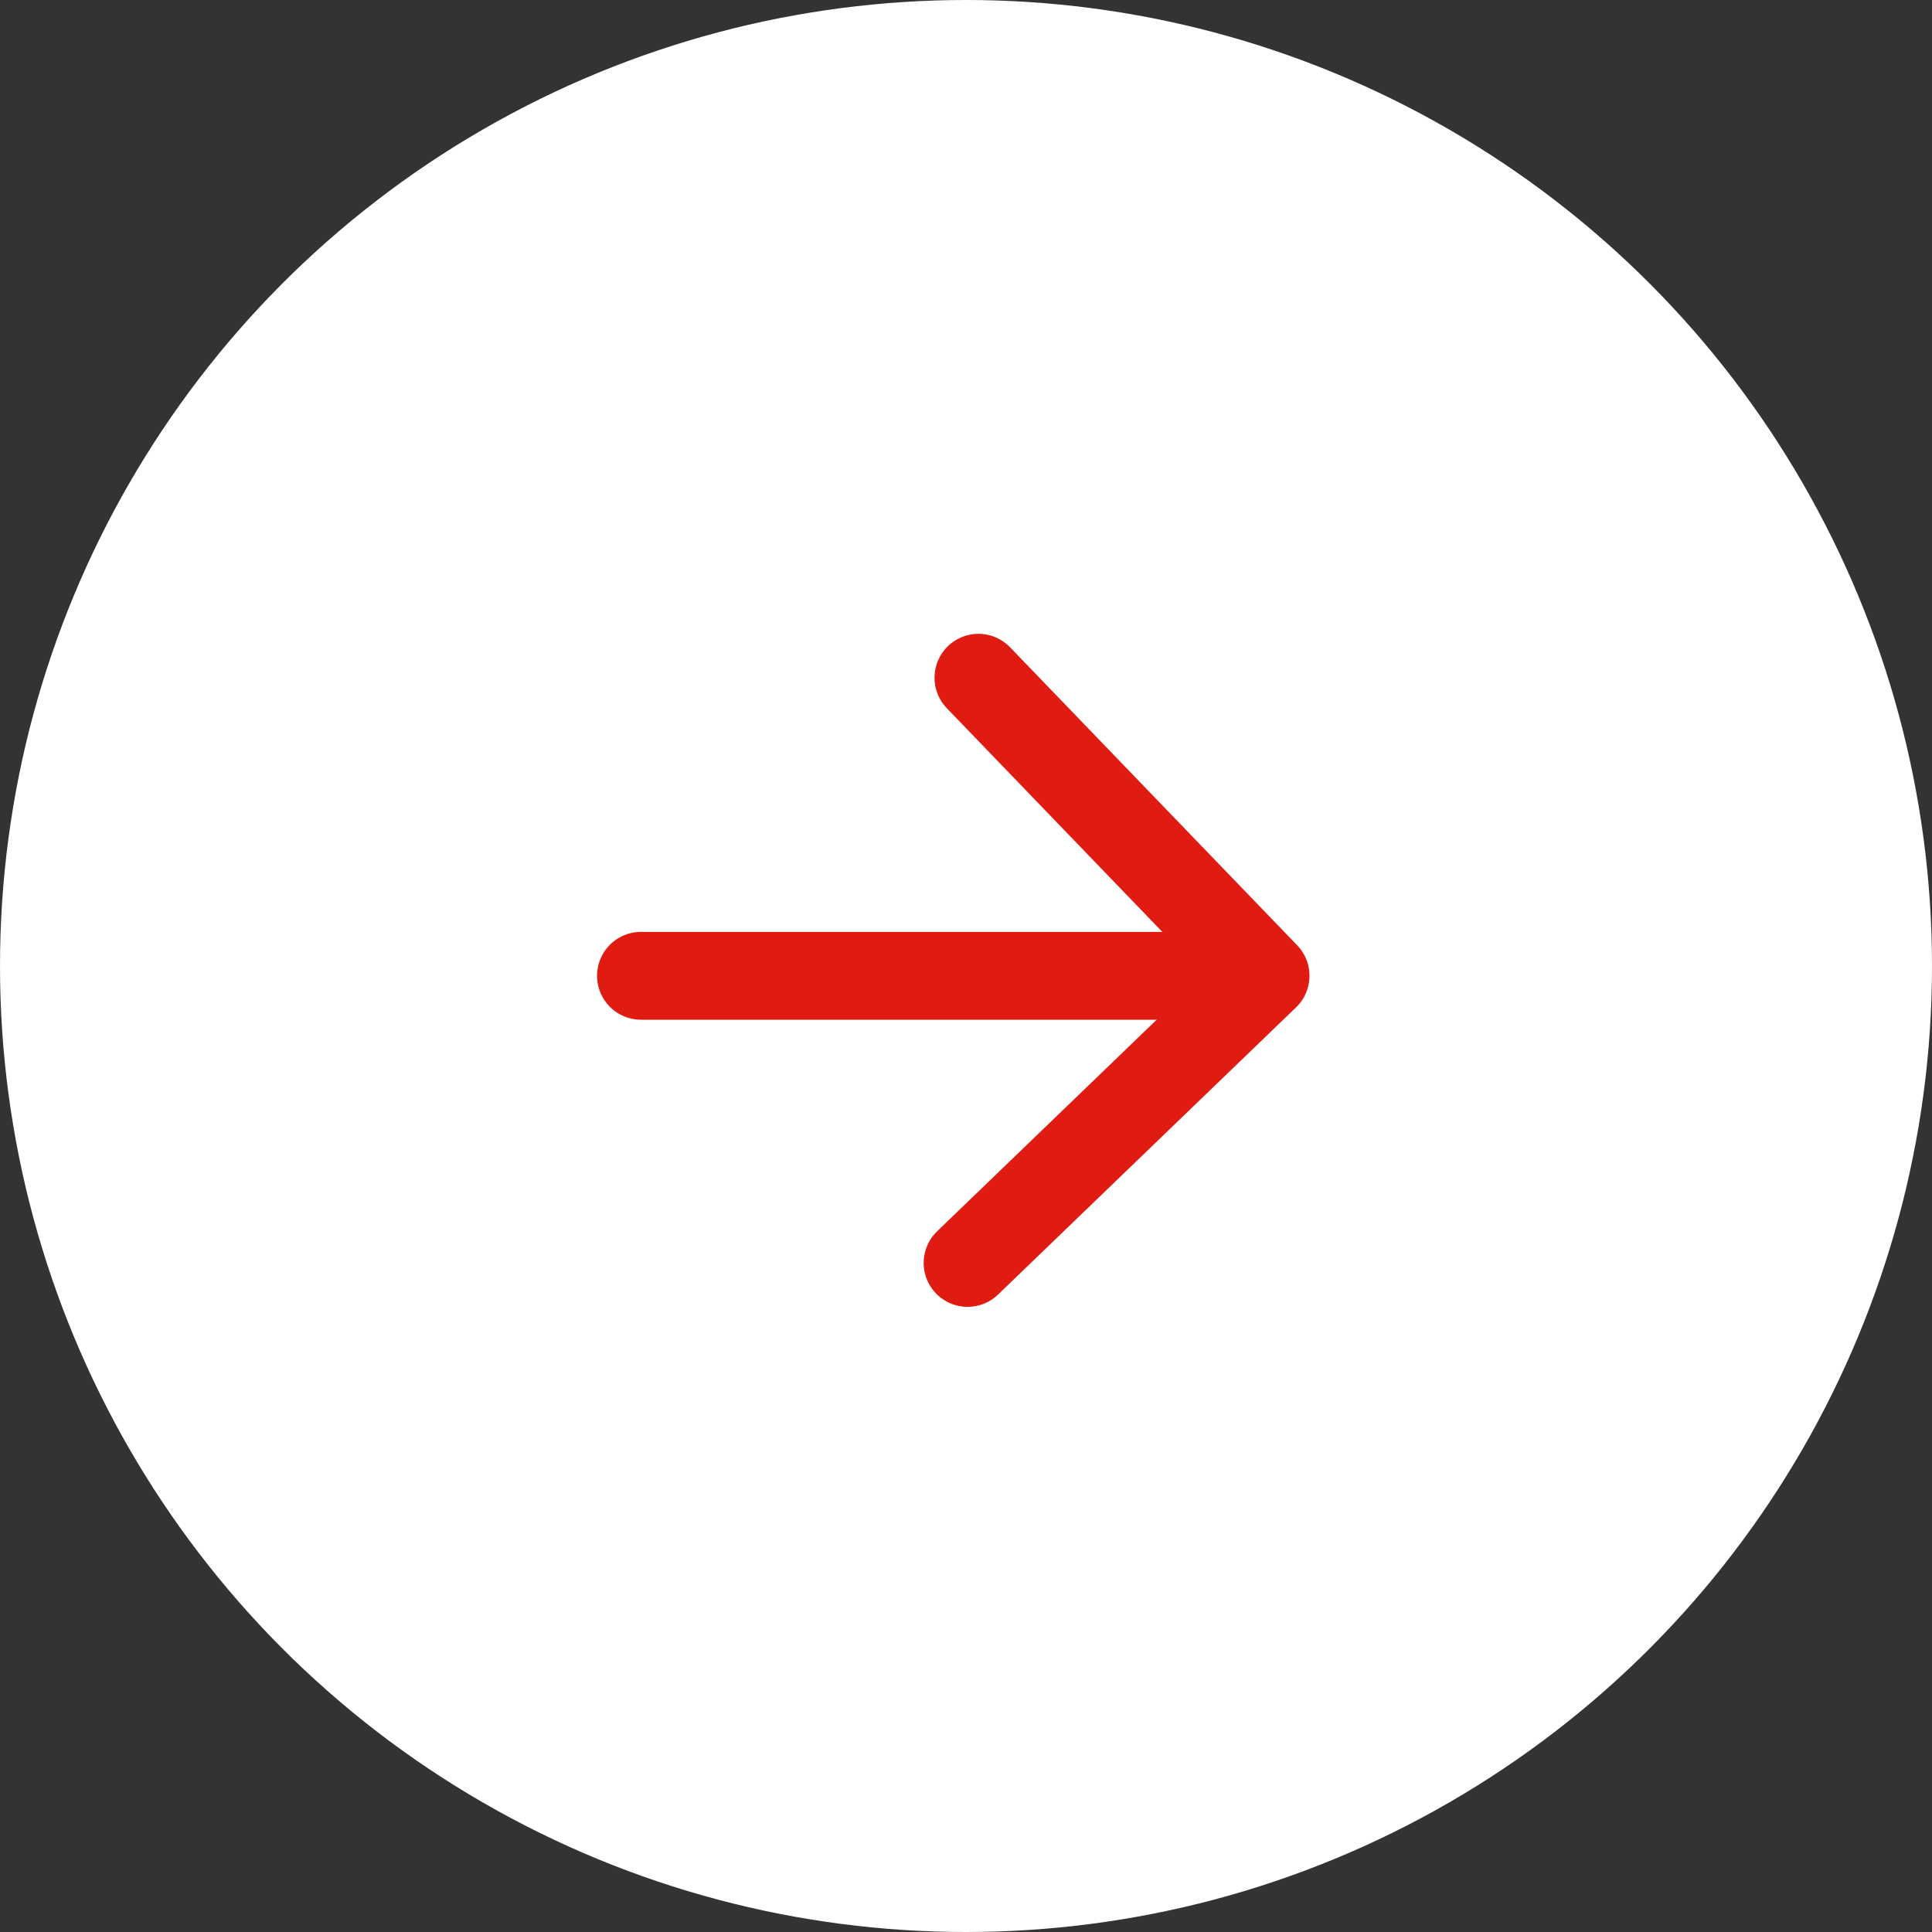
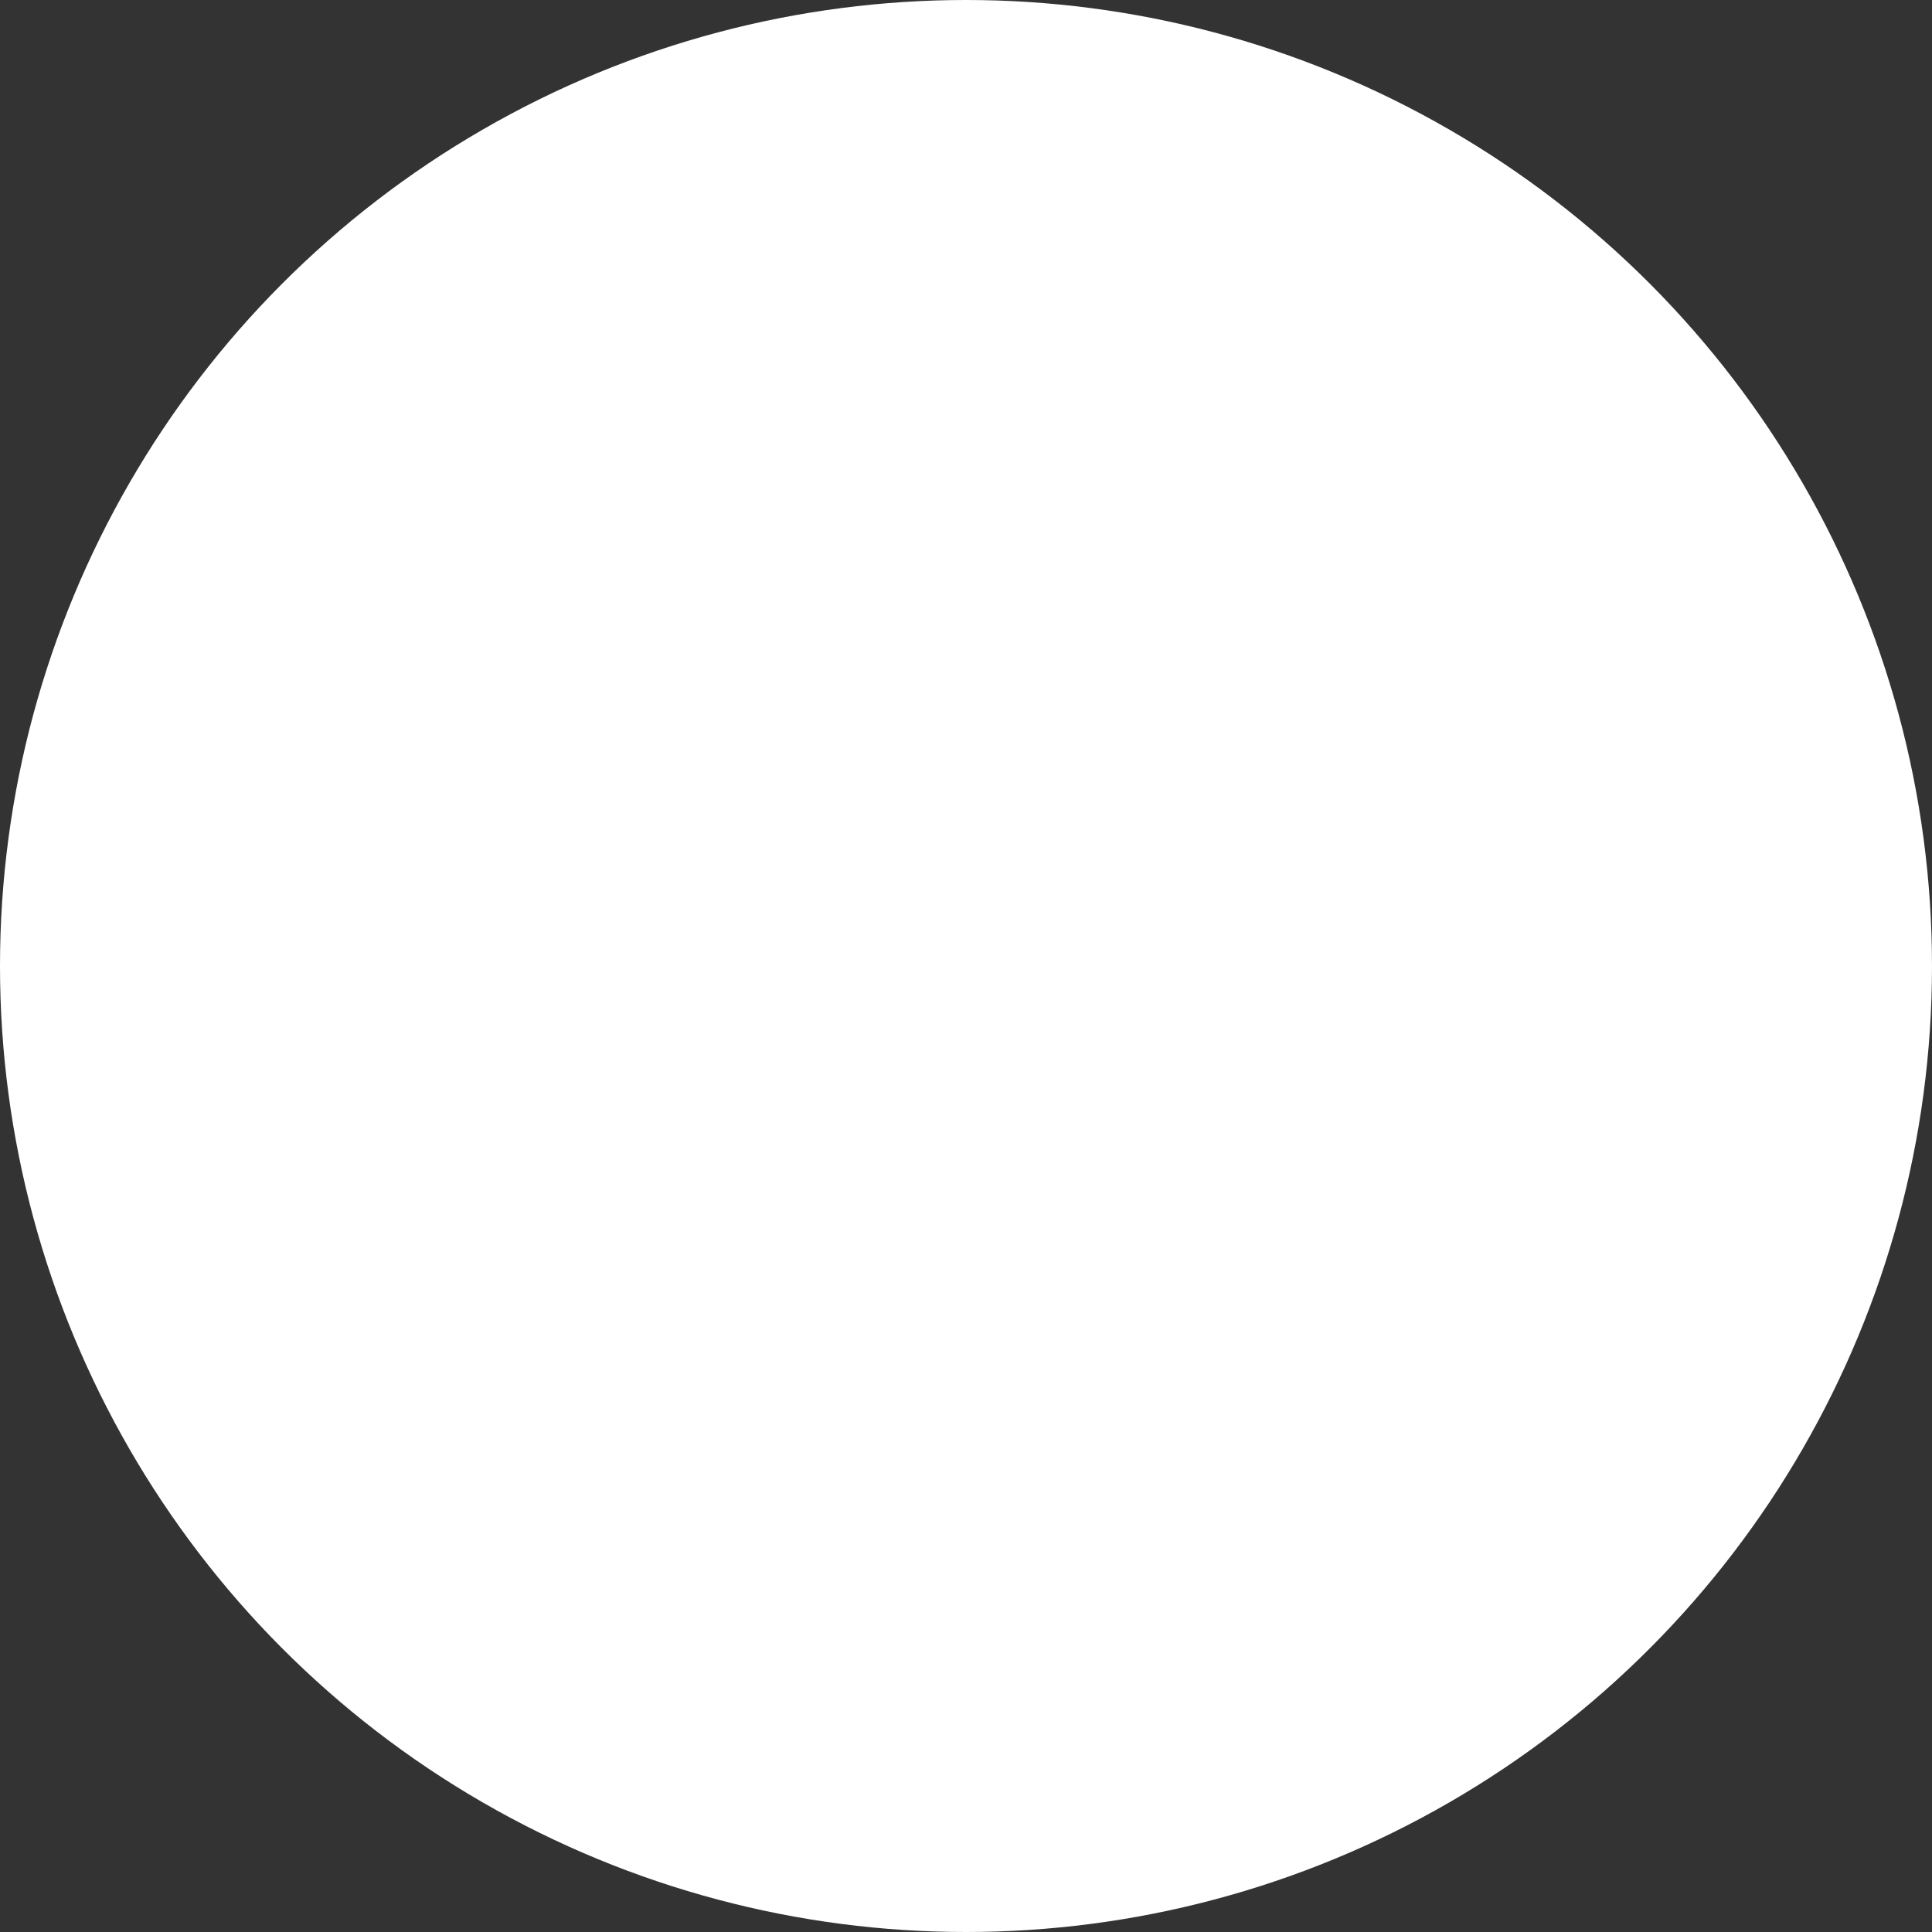
<svg xmlns="http://www.w3.org/2000/svg" width="55" height="55" viewBox="0 0 55 55">
  <rect x="0" y="0" width="55" height="55" fill="#333333" stroke="none" />
  <g id="arrow" transform="translate(11319 5557)">
    <circle id="Ellipse_1" data-name="Ellipse 1" cx="27.5" cy="27.5" r="27.5" transform="translate(-11319 -5557)" fill="#fff" />
    <g id="arrow_only" transform="translate(-12793.253 -6026.439)">
-       <line id="Line_57" data-name="Line 57" x2="17.48" transform="translate(1492.5 497.218)" fill="none" stroke="#df1b12" stroke-linecap="round" stroke-width="2.5" />
-       <path id="Path_73" data-name="Path 73" d="M-9798.68-7002.267l8.174,8.484-8.483,8.175" transform="translate(11300.787 7491)" fill="none" stroke="#df1b12" stroke-linecap="round" stroke-linejoin="round" stroke-width="2.5" />
-     </g>
+       </g>
  </g>
</svg>